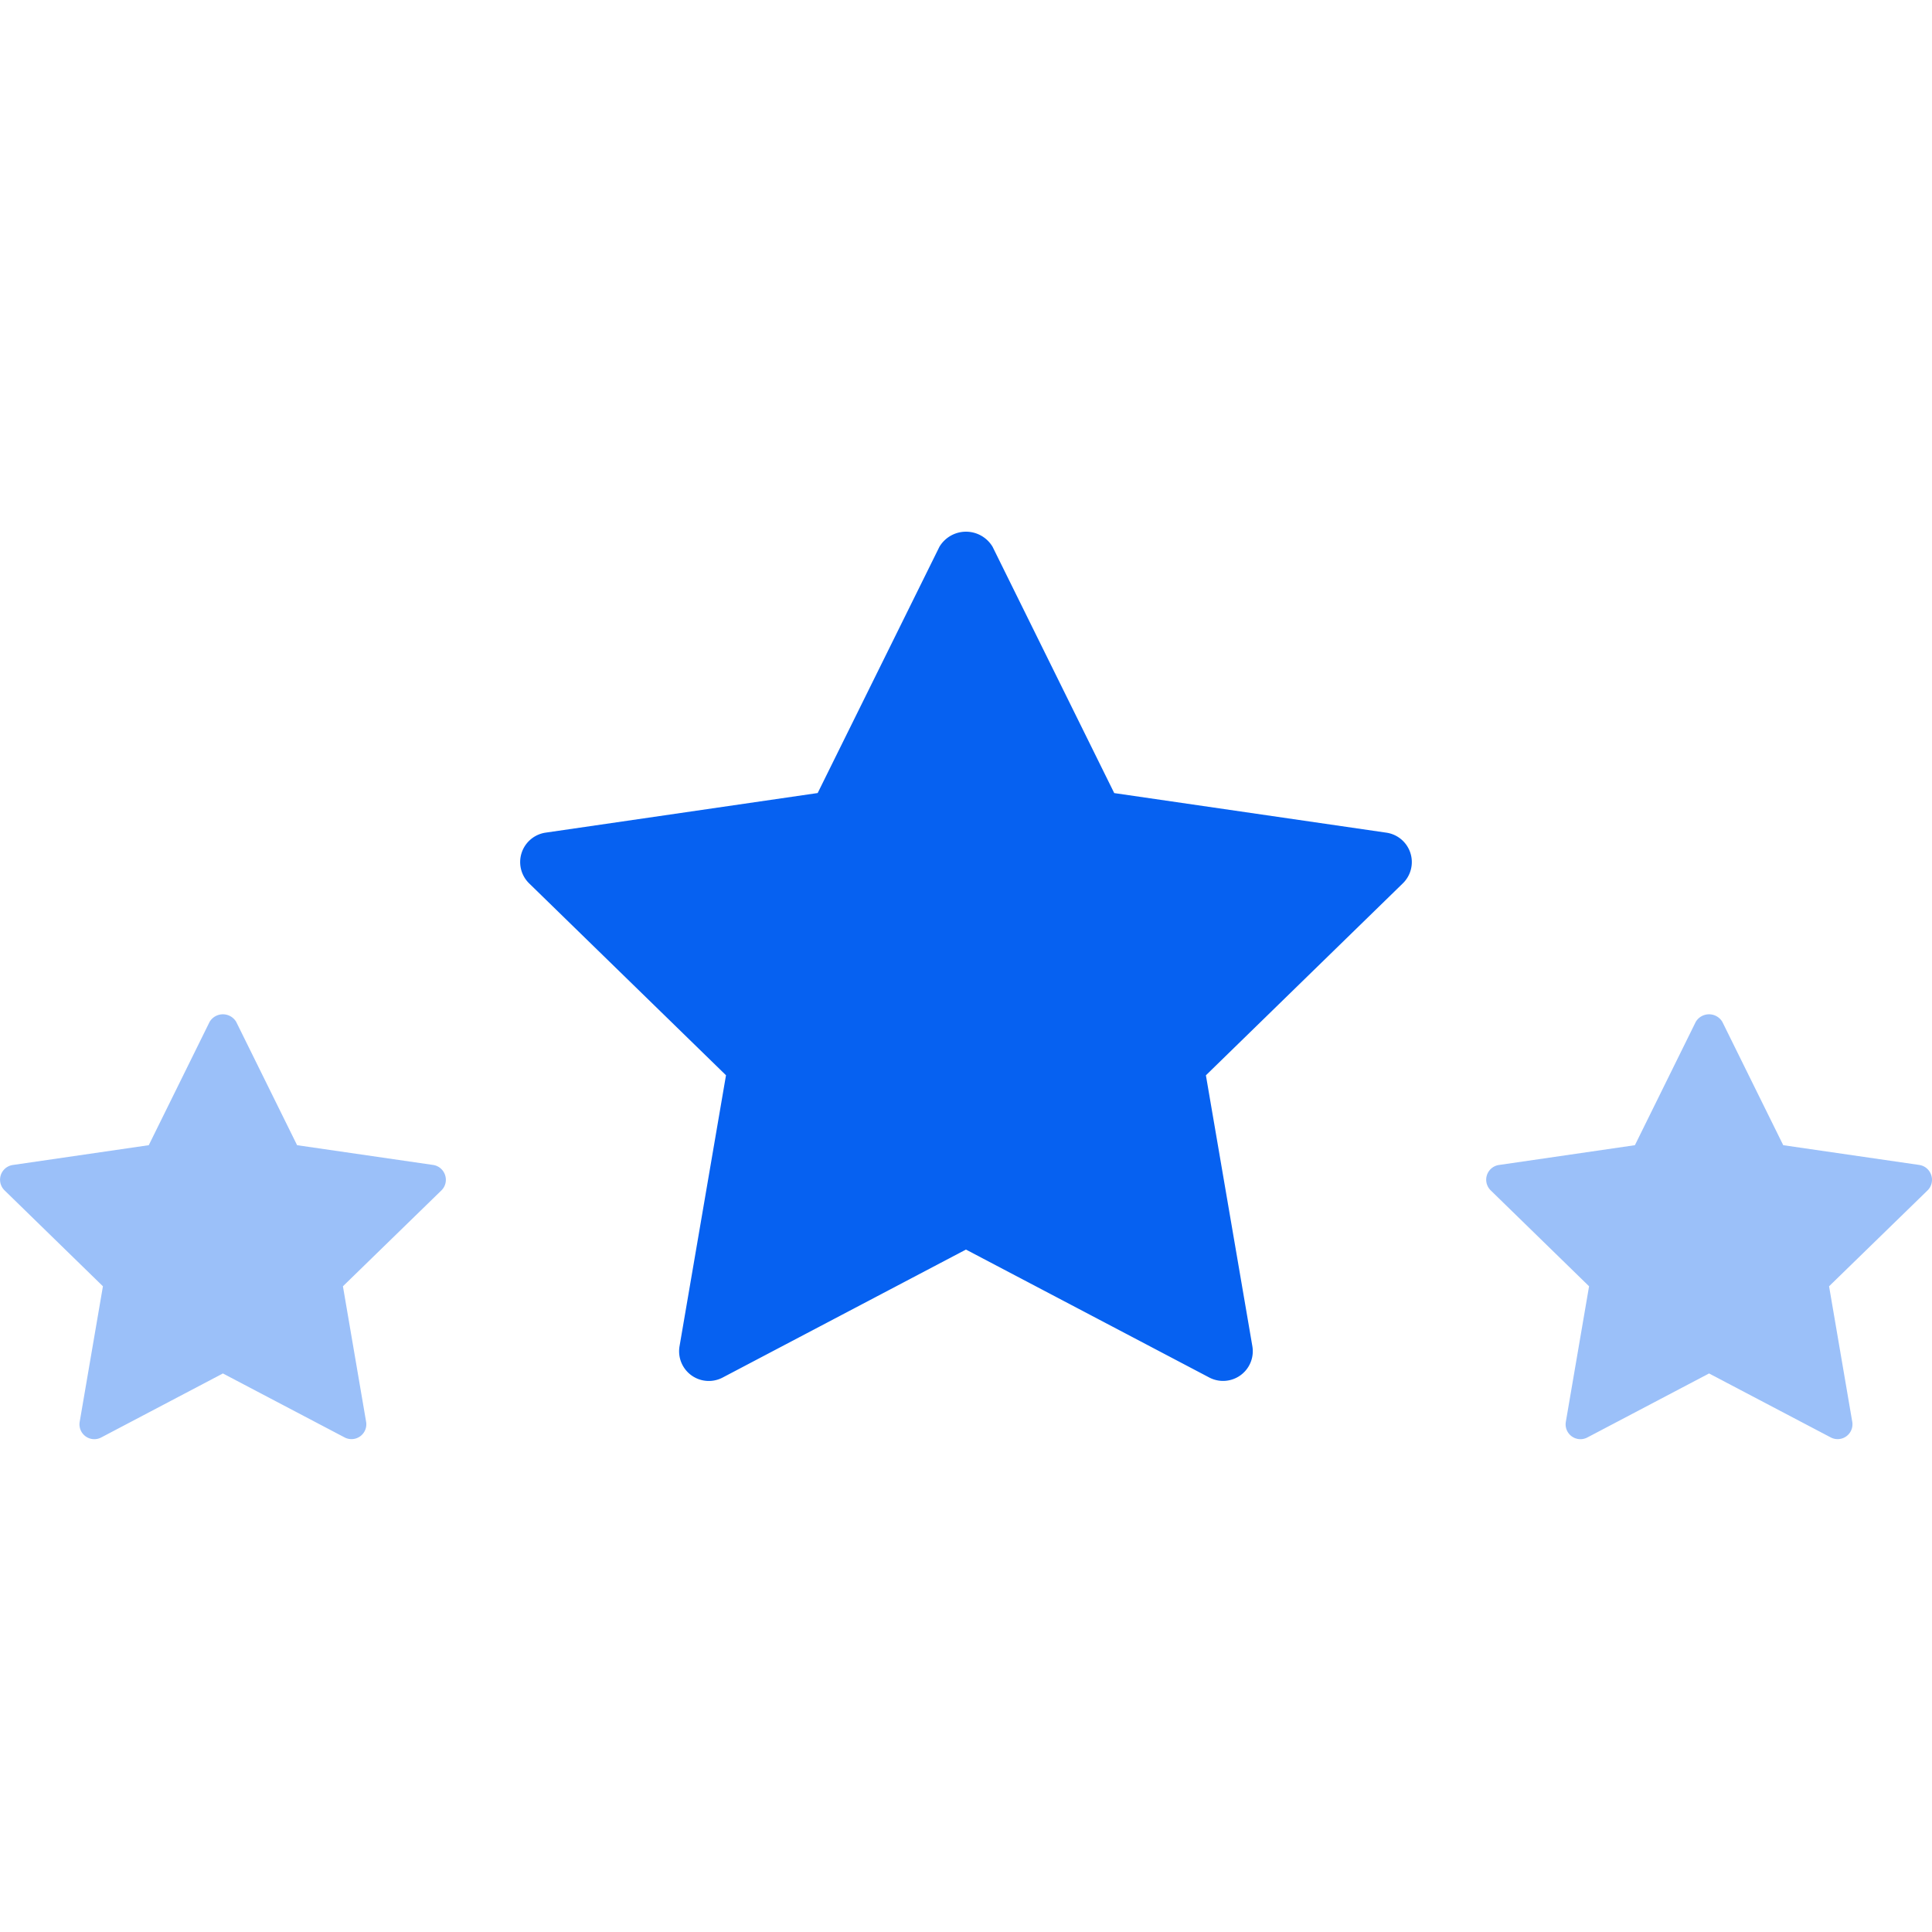
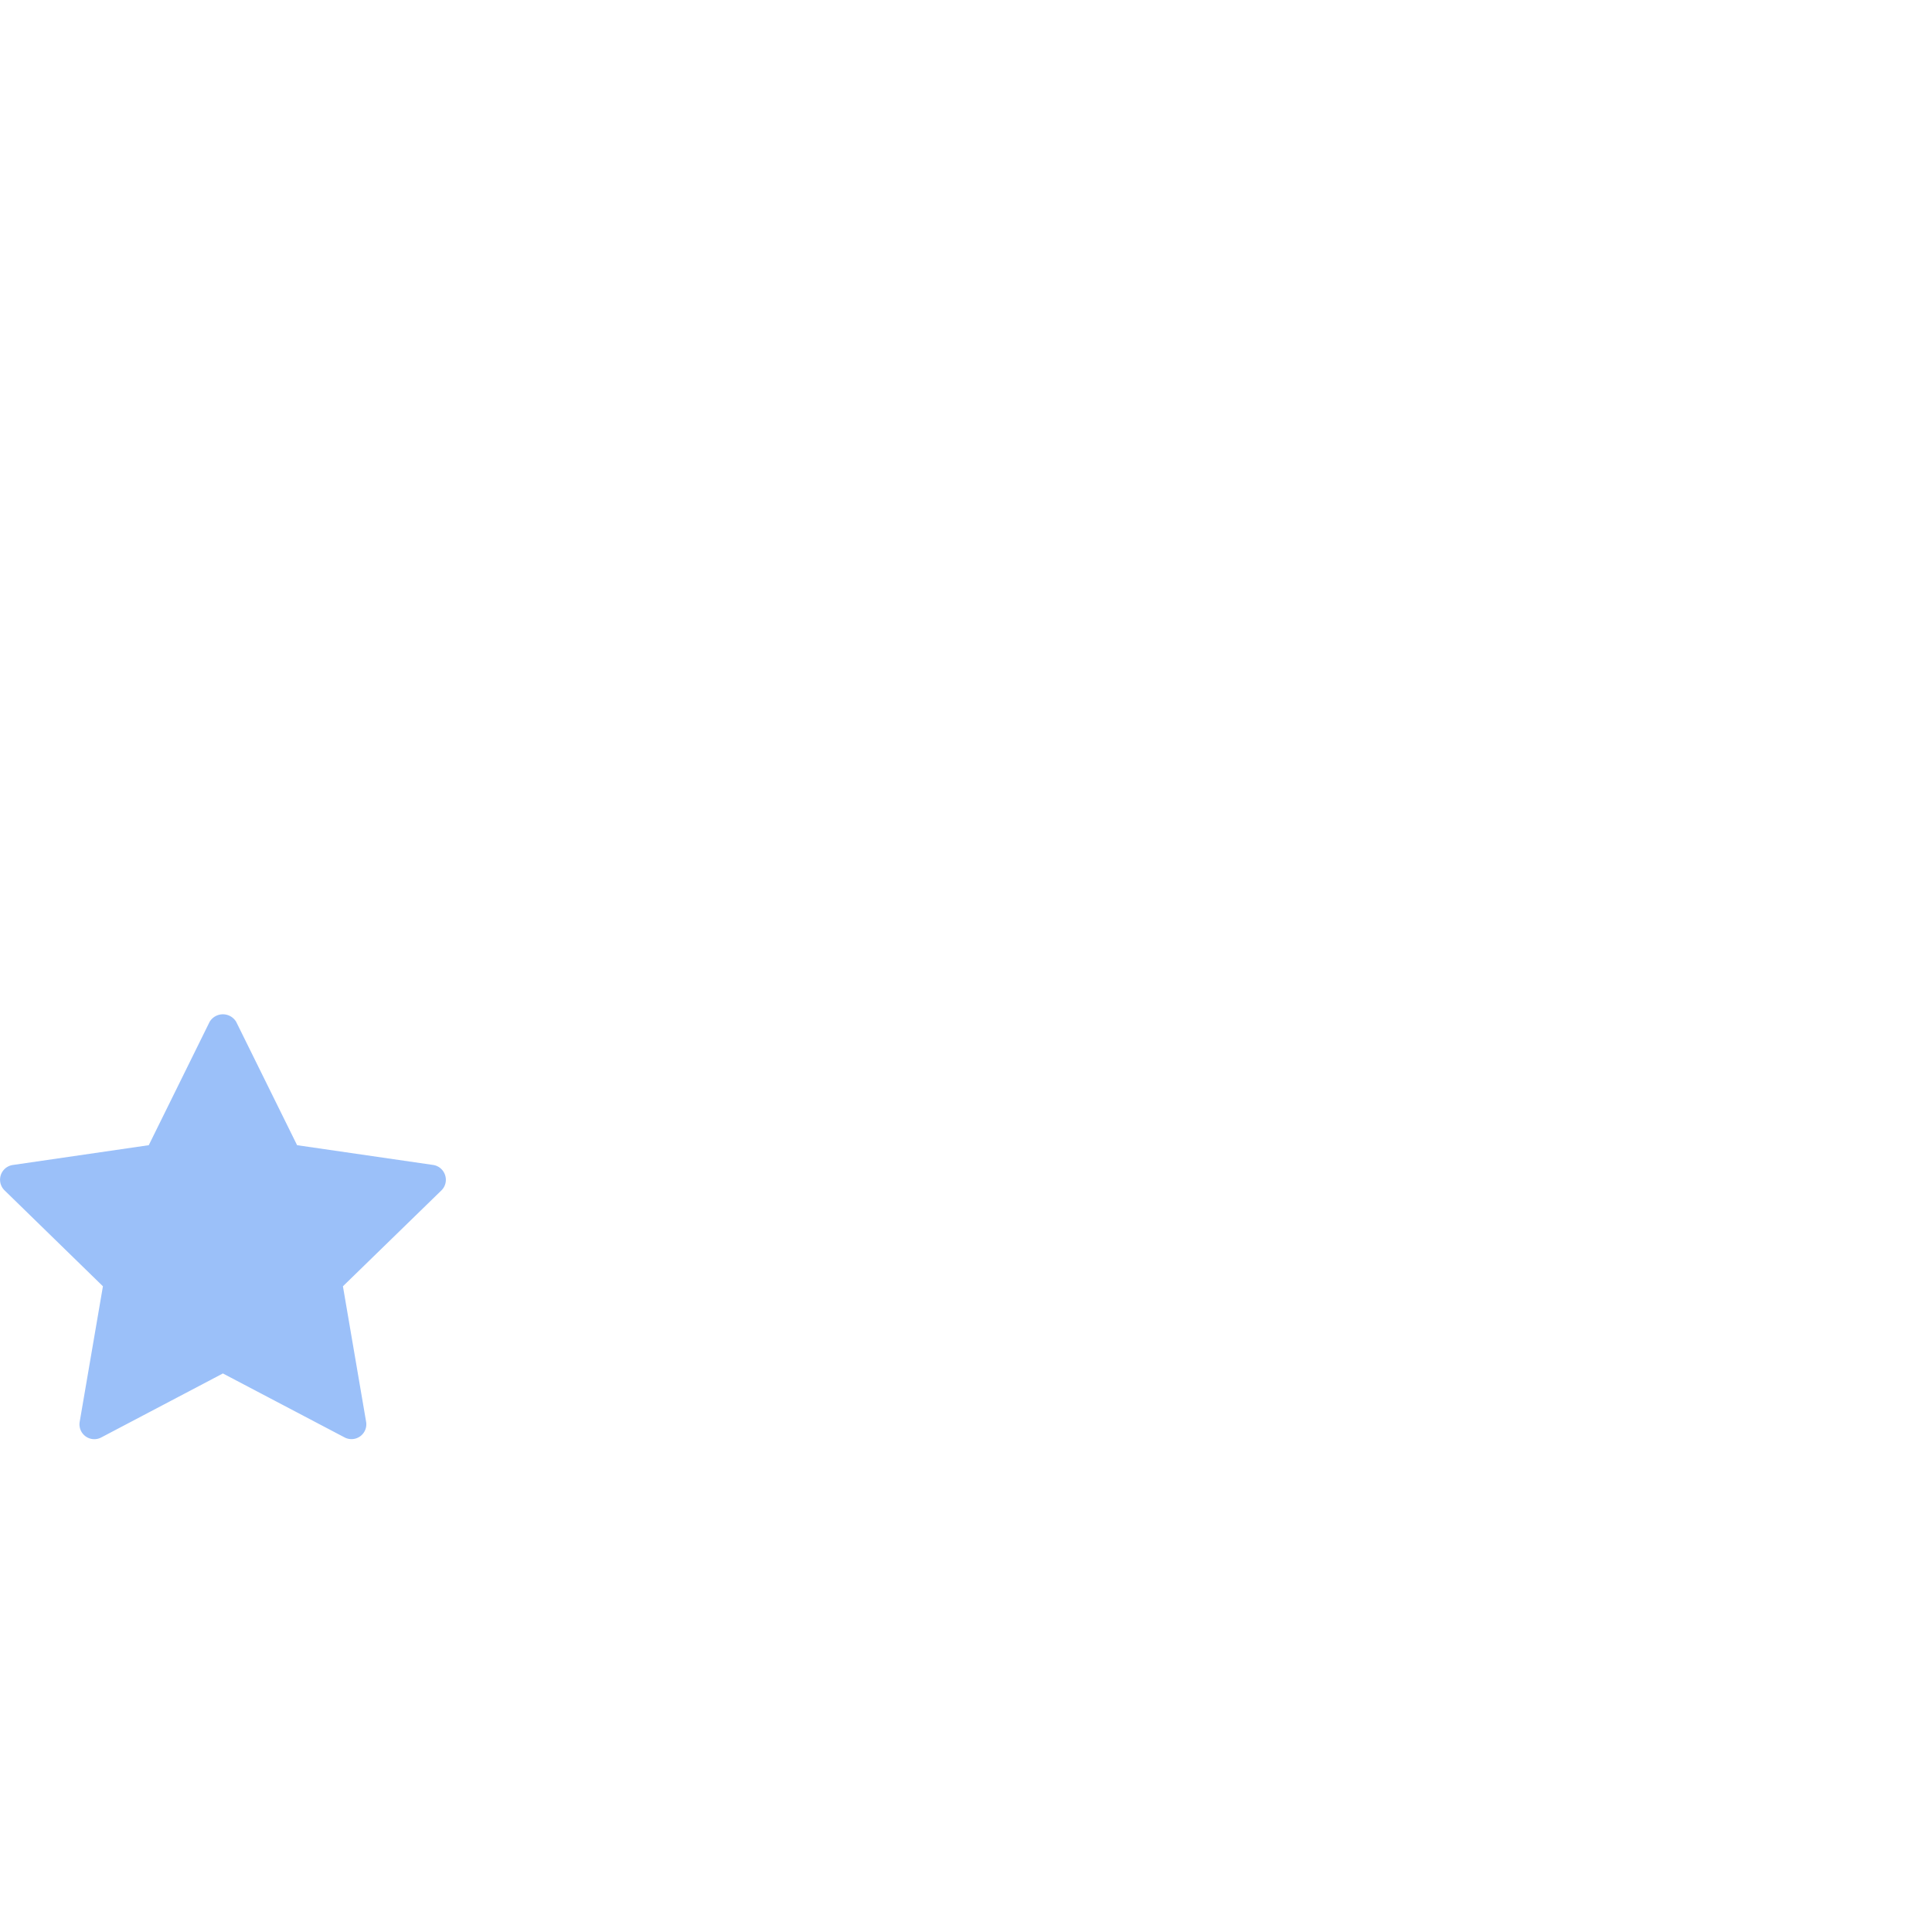
<svg xmlns="http://www.w3.org/2000/svg" width="40" height="40" viewBox="0 0 40 40">
  <defs>
    <clipPath id="clip-Review_Features">
      <rect width="40" height="40" />
    </clipPath>
  </defs>
  <g id="Review_Features" data-name="Review Features" clip-path="url(#clip-Review_Features)">
    <g id="star" transform="translate(10 12.247)">
-       <path id="Path_337" data-name="Path 337" d="M18.431,7.411a.615.615,0,0,0-.5-.419L12.3,6.173l-2.519-5.1a.641.641,0,0,0-1.1,0L6.16,6.172l-5.633.82a.616.616,0,0,0-.341,1.05l4.076,3.973L3.3,17.626a.615.615,0,0,0,.892.648l5.038-2.65,5.038,2.649a.615.615,0,0,0,.892-.647l-.962-5.61,4.076-3.973A.615.615,0,0,0,18.431,7.411Z" transform="translate(0.769 -2)" fill="#0661f1" />
      <path id="Path_338" data-name="Path 338" d="M9.215,4.082a.307.307,0,0,0-.248-.21L6.151,3.463,4.891.911a.32.32,0,0,0-.552,0L3.08,3.463l-2.816.41a.308.308,0,0,0-.17.525L2.131,6.384,1.65,9.19a.307.307,0,0,0,.446.324L4.615,8.189,7.134,9.513A.307.307,0,0,0,7.58,9.19L7.1,6.384,9.138,4.4A.307.307,0,0,0,9.215,4.082Z" transform="translate(-10 8)" fill="#9bc0f9" />
-       <path id="Path_339" data-name="Path 339" d="M9.215,4.082a.307.307,0,0,0-.248-.21L6.151,3.463,4.891.911a.32.32,0,0,0-.552,0L3.08,3.463l-2.816.41a.308.308,0,0,0-.17.525L2.131,6.384,1.65,9.19a.307.307,0,0,0,.446.324L4.615,8.189,7.134,9.513A.307.307,0,0,0,7.58,9.19L7.1,6.384,9.138,4.4A.307.307,0,0,0,9.215,4.082Z" transform="translate(20.769 8)" fill="#9bc0f9" />
    </g>
  </g>
</svg>